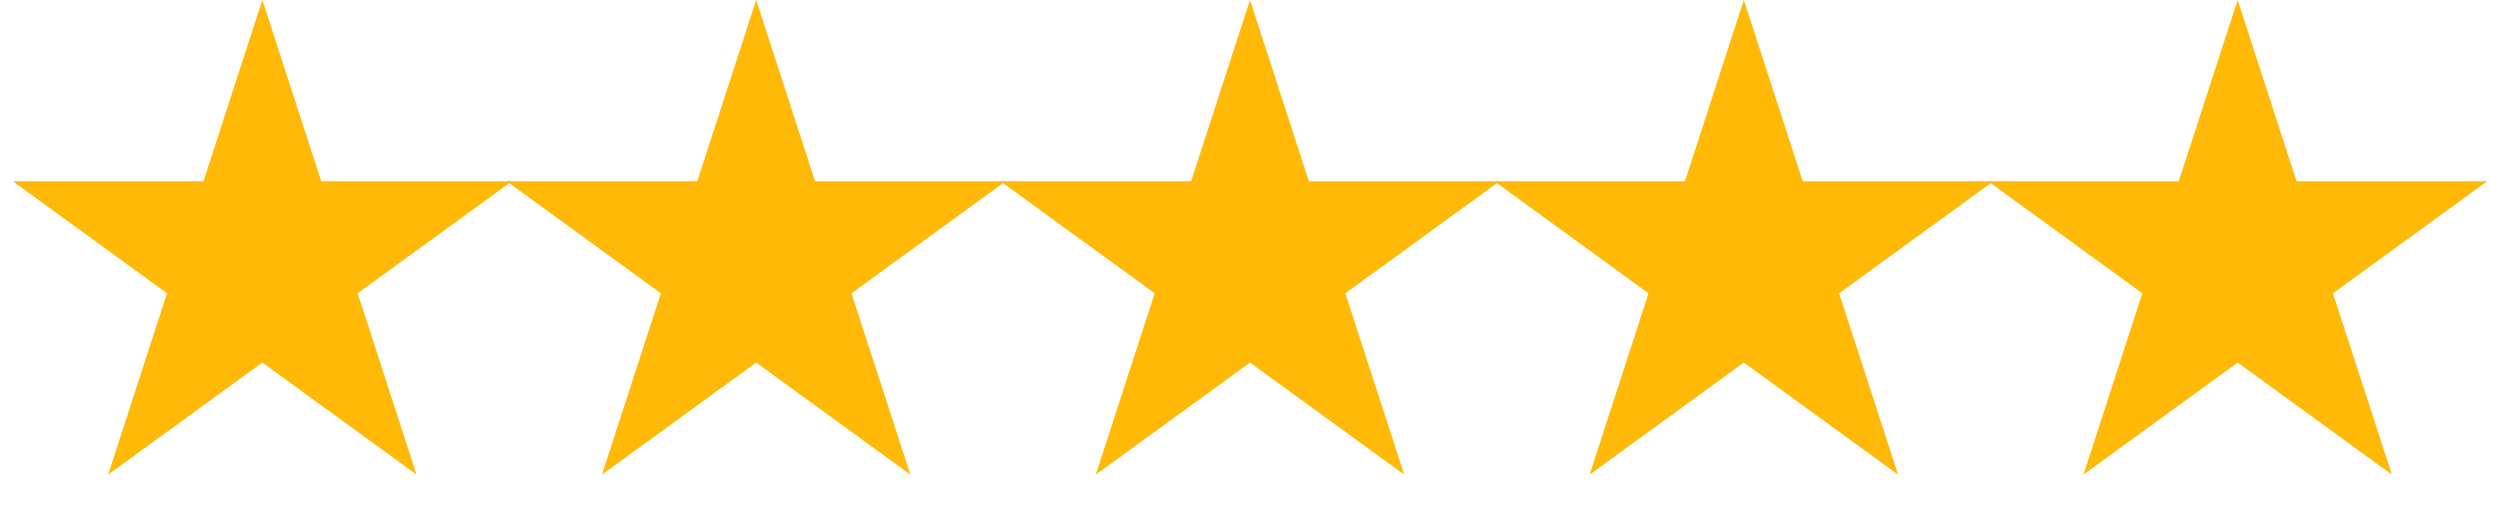
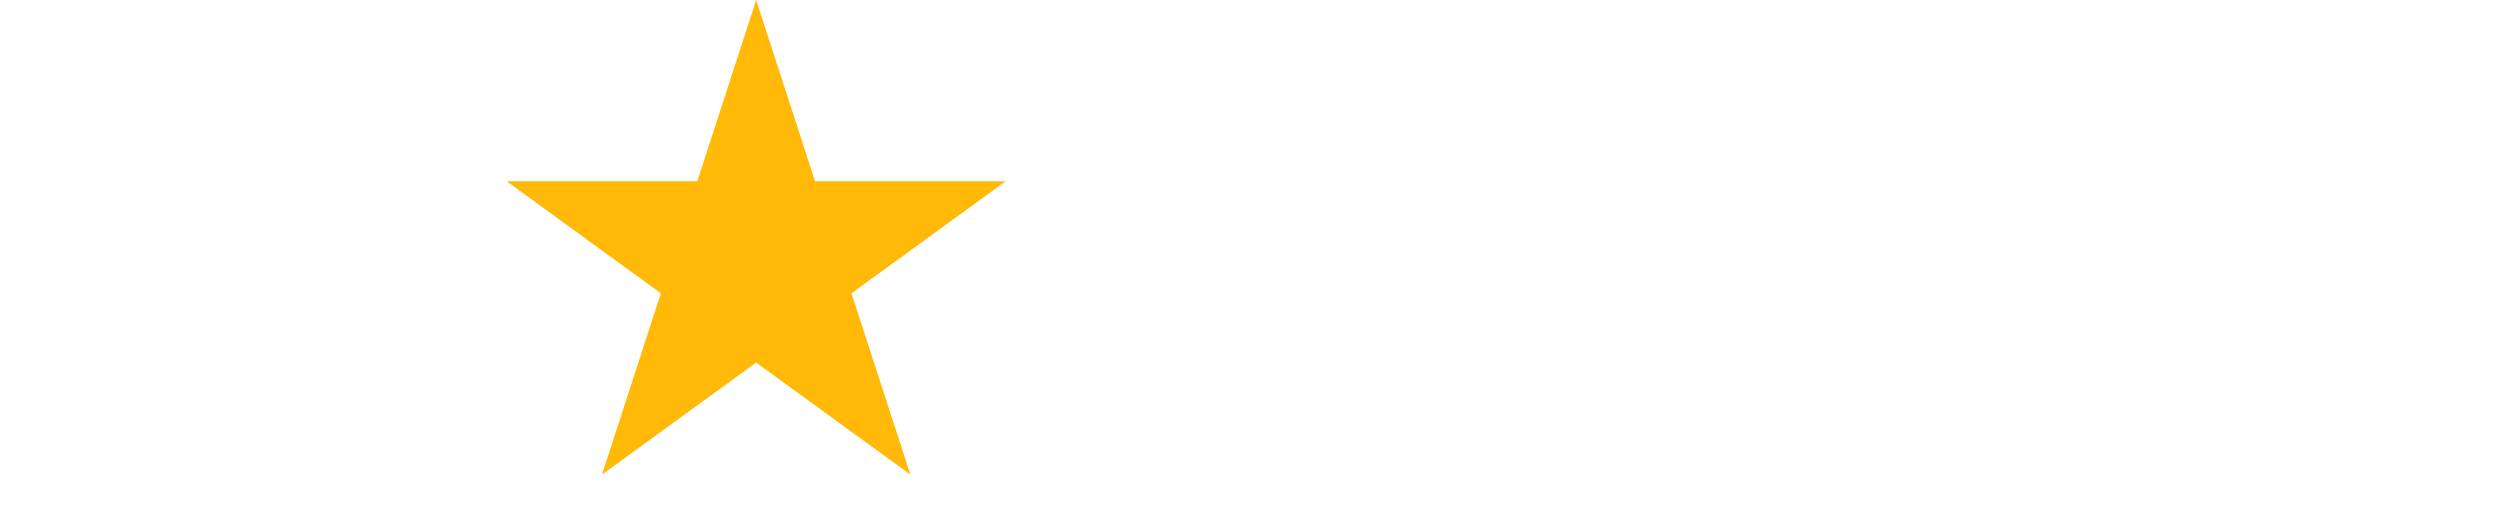
<svg xmlns="http://www.w3.org/2000/svg" width="81" height="17" viewBox="0 0 81 17" fill="none">
-   <path d="M8.5 0L10.408 5.873L16.584 5.873L11.588 9.503L13.496 15.377L8.5 11.747L3.504 15.377L5.412 9.503L0.416 5.873L6.592 5.873L8.5 0Z" fill="#FFB906" />
  <path d="M24.5 0L26.408 5.873L32.584 5.873L27.588 9.503L29.496 15.377L24.5 11.747L19.504 15.377L21.412 9.503L16.416 5.873L22.592 5.873L24.5 0Z" fill="#FFB906" />
-   <path d="M40.5 0L42.408 5.873H48.584L43.588 9.503L45.496 15.377L40.5 11.747L35.504 15.377L37.412 9.503L32.416 5.873H38.592L40.5 0Z" fill="#FFB906" />
-   <path d="M56.5 0L58.408 5.873L64.584 5.873L59.588 9.503L61.496 15.377L56.5 11.747L51.504 15.377L53.412 9.503L48.416 5.873L54.592 5.873L56.5 0Z" fill="#FFB906" />
-   <path d="M72.5 0L74.408 5.873L80.584 5.873L75.588 9.503L77.496 15.377L72.5 11.747L67.504 15.377L69.412 9.503L64.416 5.873L70.592 5.873L72.5 0Z" fill="#FFB906" />
</svg>